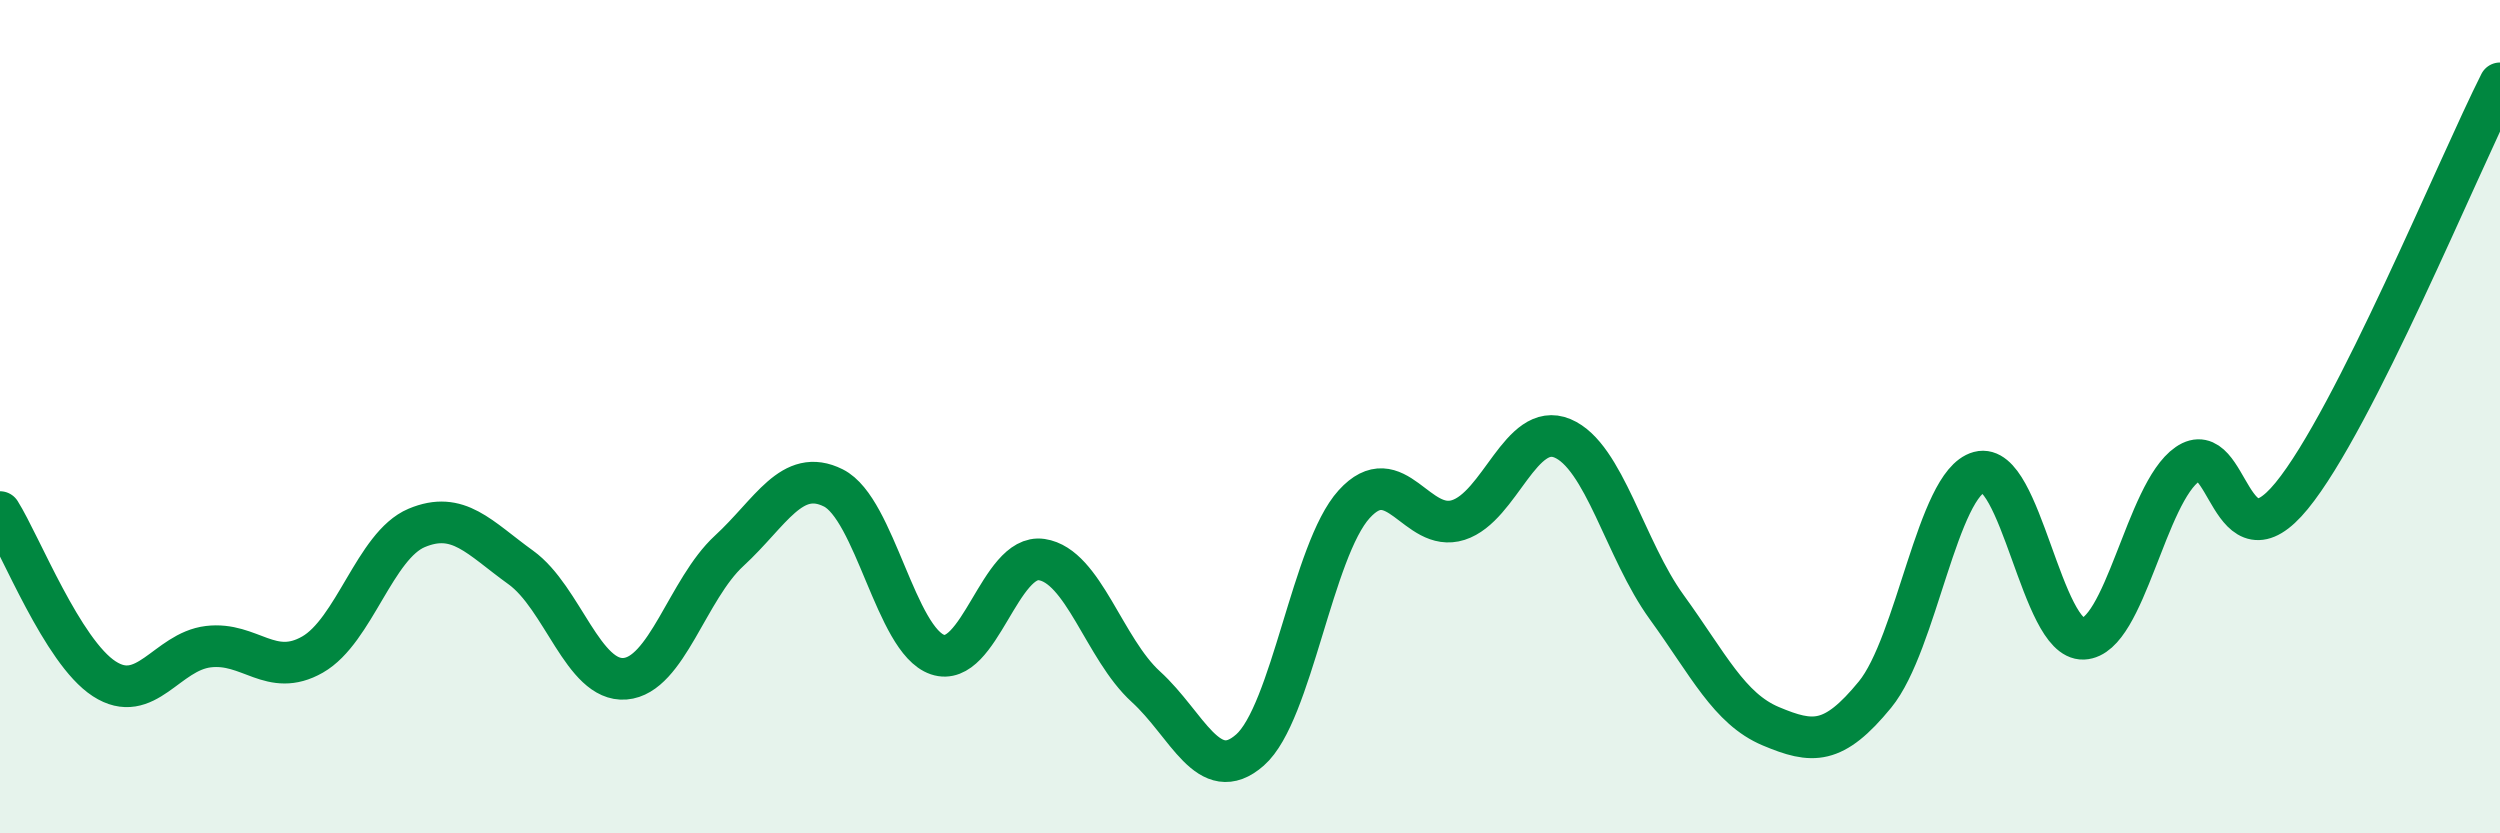
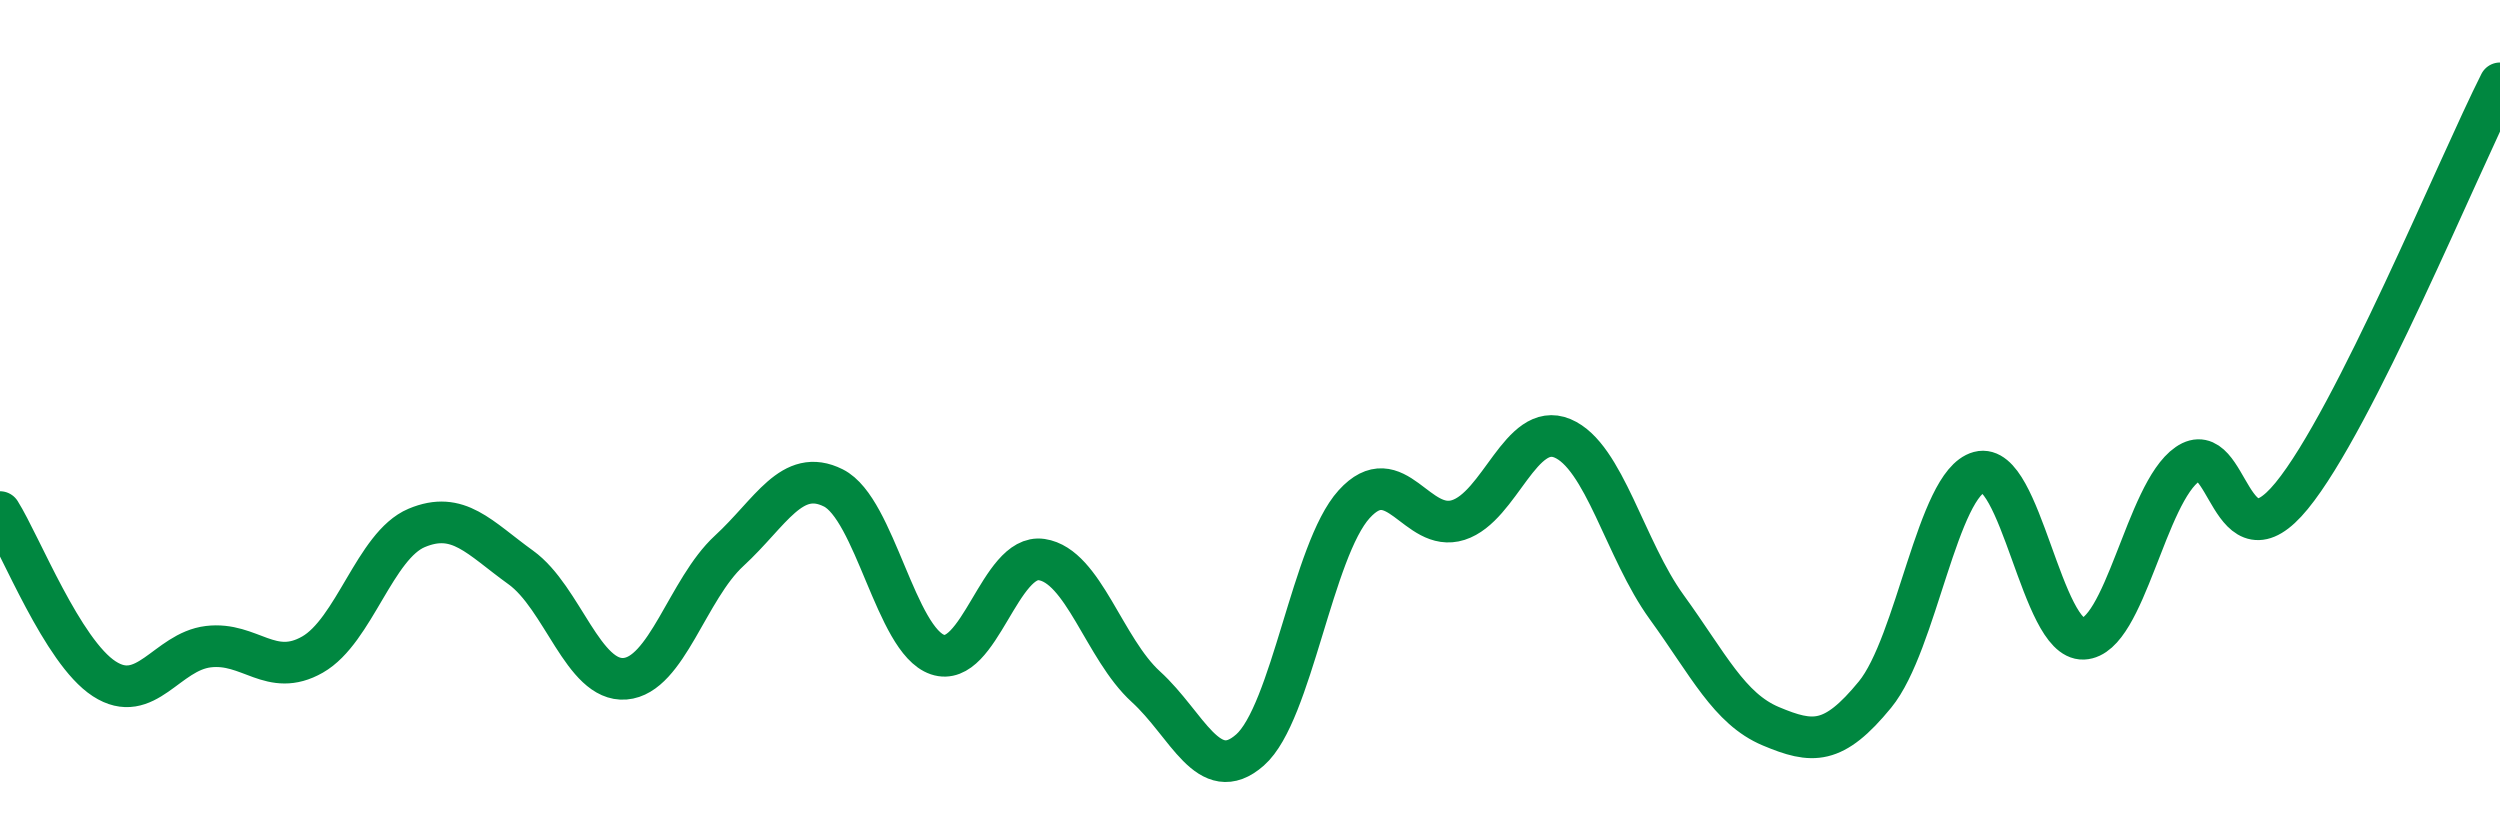
<svg xmlns="http://www.w3.org/2000/svg" width="60" height="20" viewBox="0 0 60 20">
-   <path d="M 0,12.29 C 0.5,13.09 1.5,15.64 2.5,16.29 C 3.5,16.94 4,15.64 5,15.52 C 6,15.4 6.5,16.28 7.5,15.71 C 8.5,15.14 9,13.09 10,12.67 C 11,12.25 11.5,12.9 12.5,13.62 C 13.5,14.34 14,16.37 15,16.29 C 16,16.21 16.5,14.14 17.5,13.22 C 18.5,12.3 19,11.21 20,11.71 C 21,12.21 21.5,15.37 22.5,15.71 C 23.5,16.05 24,13.28 25,13.43 C 26,13.58 26.5,15.57 27.5,16.48 C 28.5,17.39 29,18.88 30,18 C 31,17.12 31.5,13.2 32.5,12.1 C 33.5,11 34,12.8 35,12.48 C 36,12.16 36.5,10.1 37.5,10.52 C 38.5,10.94 39,13.19 40,14.57 C 41,15.95 41.5,17.01 42.5,17.43 C 43.5,17.85 44,17.89 45,16.67 C 46,15.45 46.5,11.6 47.5,11.33 C 48.5,11.06 49,15.37 50,15.33 C 51,15.29 51.5,11.83 52.5,11.14 C 53.5,10.45 53.5,13.73 55,11.9 C 56.5,10.07 59,3.98 60,2L60 20L0 20Z" fill="#008740" opacity="0.1" stroke-linecap="round" stroke-linejoin="round" />
  <path d="M 0,12.29 C 0.5,13.09 1.5,15.64 2.5,16.29 C 3.5,16.94 4,15.64 5,15.52 C 6,15.4 6.5,16.28 7.5,15.71 C 8.5,15.14 9,13.09 10,12.67 C 11,12.25 11.5,12.9 12.5,13.62 C 13.5,14.34 14,16.37 15,16.29 C 16,16.21 16.5,14.14 17.5,13.22 C 18.5,12.3 19,11.21 20,11.71 C 21,12.21 21.5,15.37 22.5,15.71 C 23.5,16.05 24,13.28 25,13.43 C 26,13.58 26.5,15.57 27.5,16.48 C 28.5,17.39 29,18.88 30,18 C 31,17.12 31.5,13.2 32.5,12.1 C 33.5,11 34,12.8 35,12.48 C 36,12.16 36.5,10.1 37.5,10.52 C 38.5,10.94 39,13.19 40,14.57 C 41,15.95 41.5,17.01 42.5,17.43 C 43.5,17.85 44,17.89 45,16.67 C 46,15.45 46.5,11.6 47.5,11.33 C 48.5,11.06 49,15.37 50,15.33 C 51,15.29 51.5,11.83 52.5,11.14 C 53.5,10.45 53.5,13.73 55,11.9 C 56.5,10.07 59,3.98 60,2" stroke="#008740" stroke-width="1" fill="none" stroke-linecap="round" stroke-linejoin="round" />
</svg>